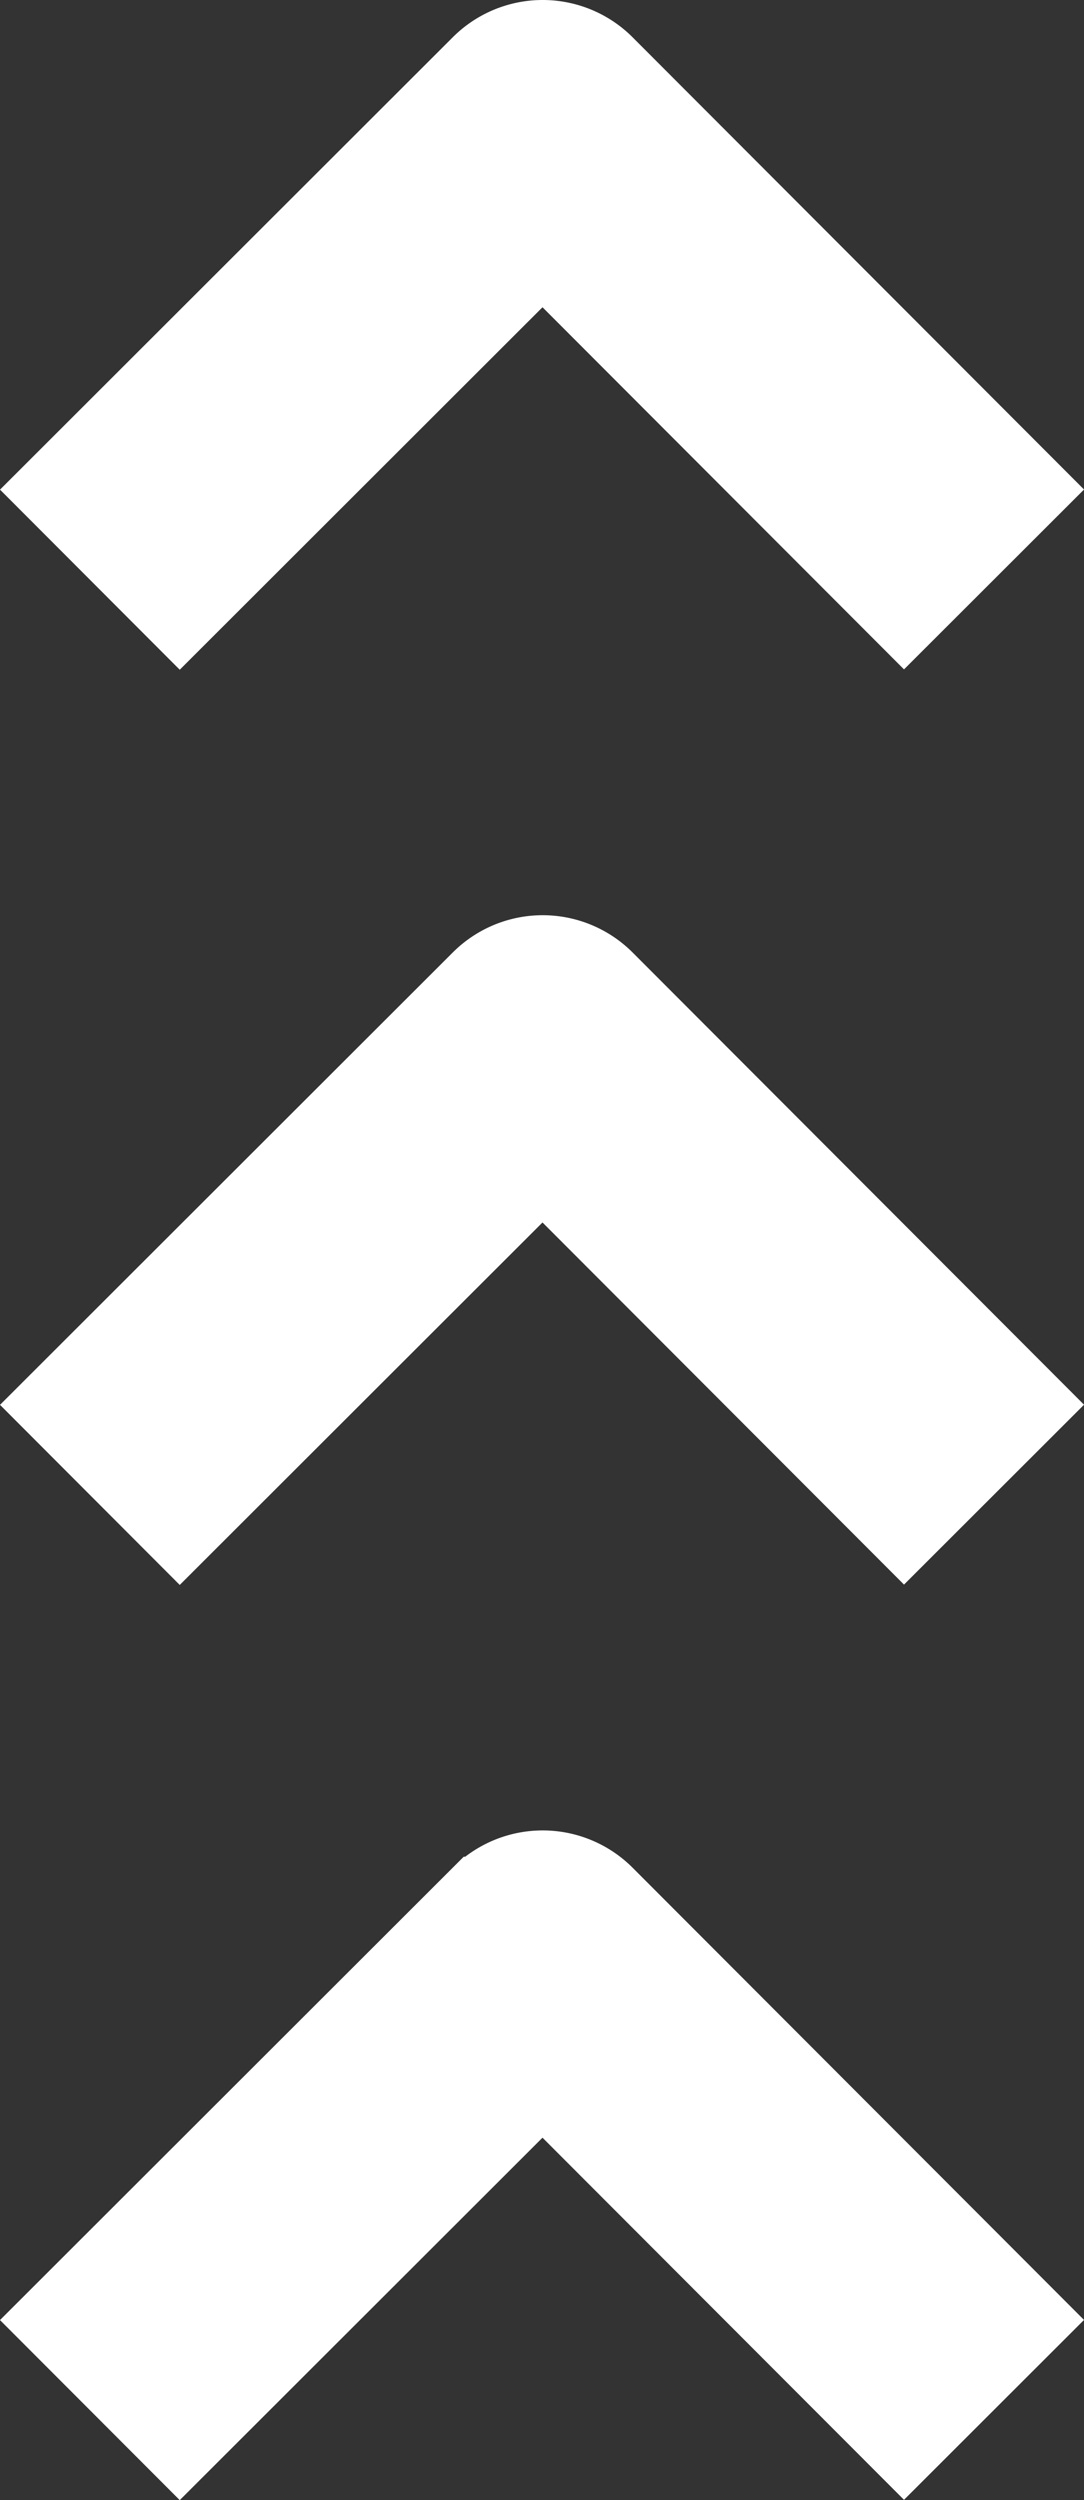
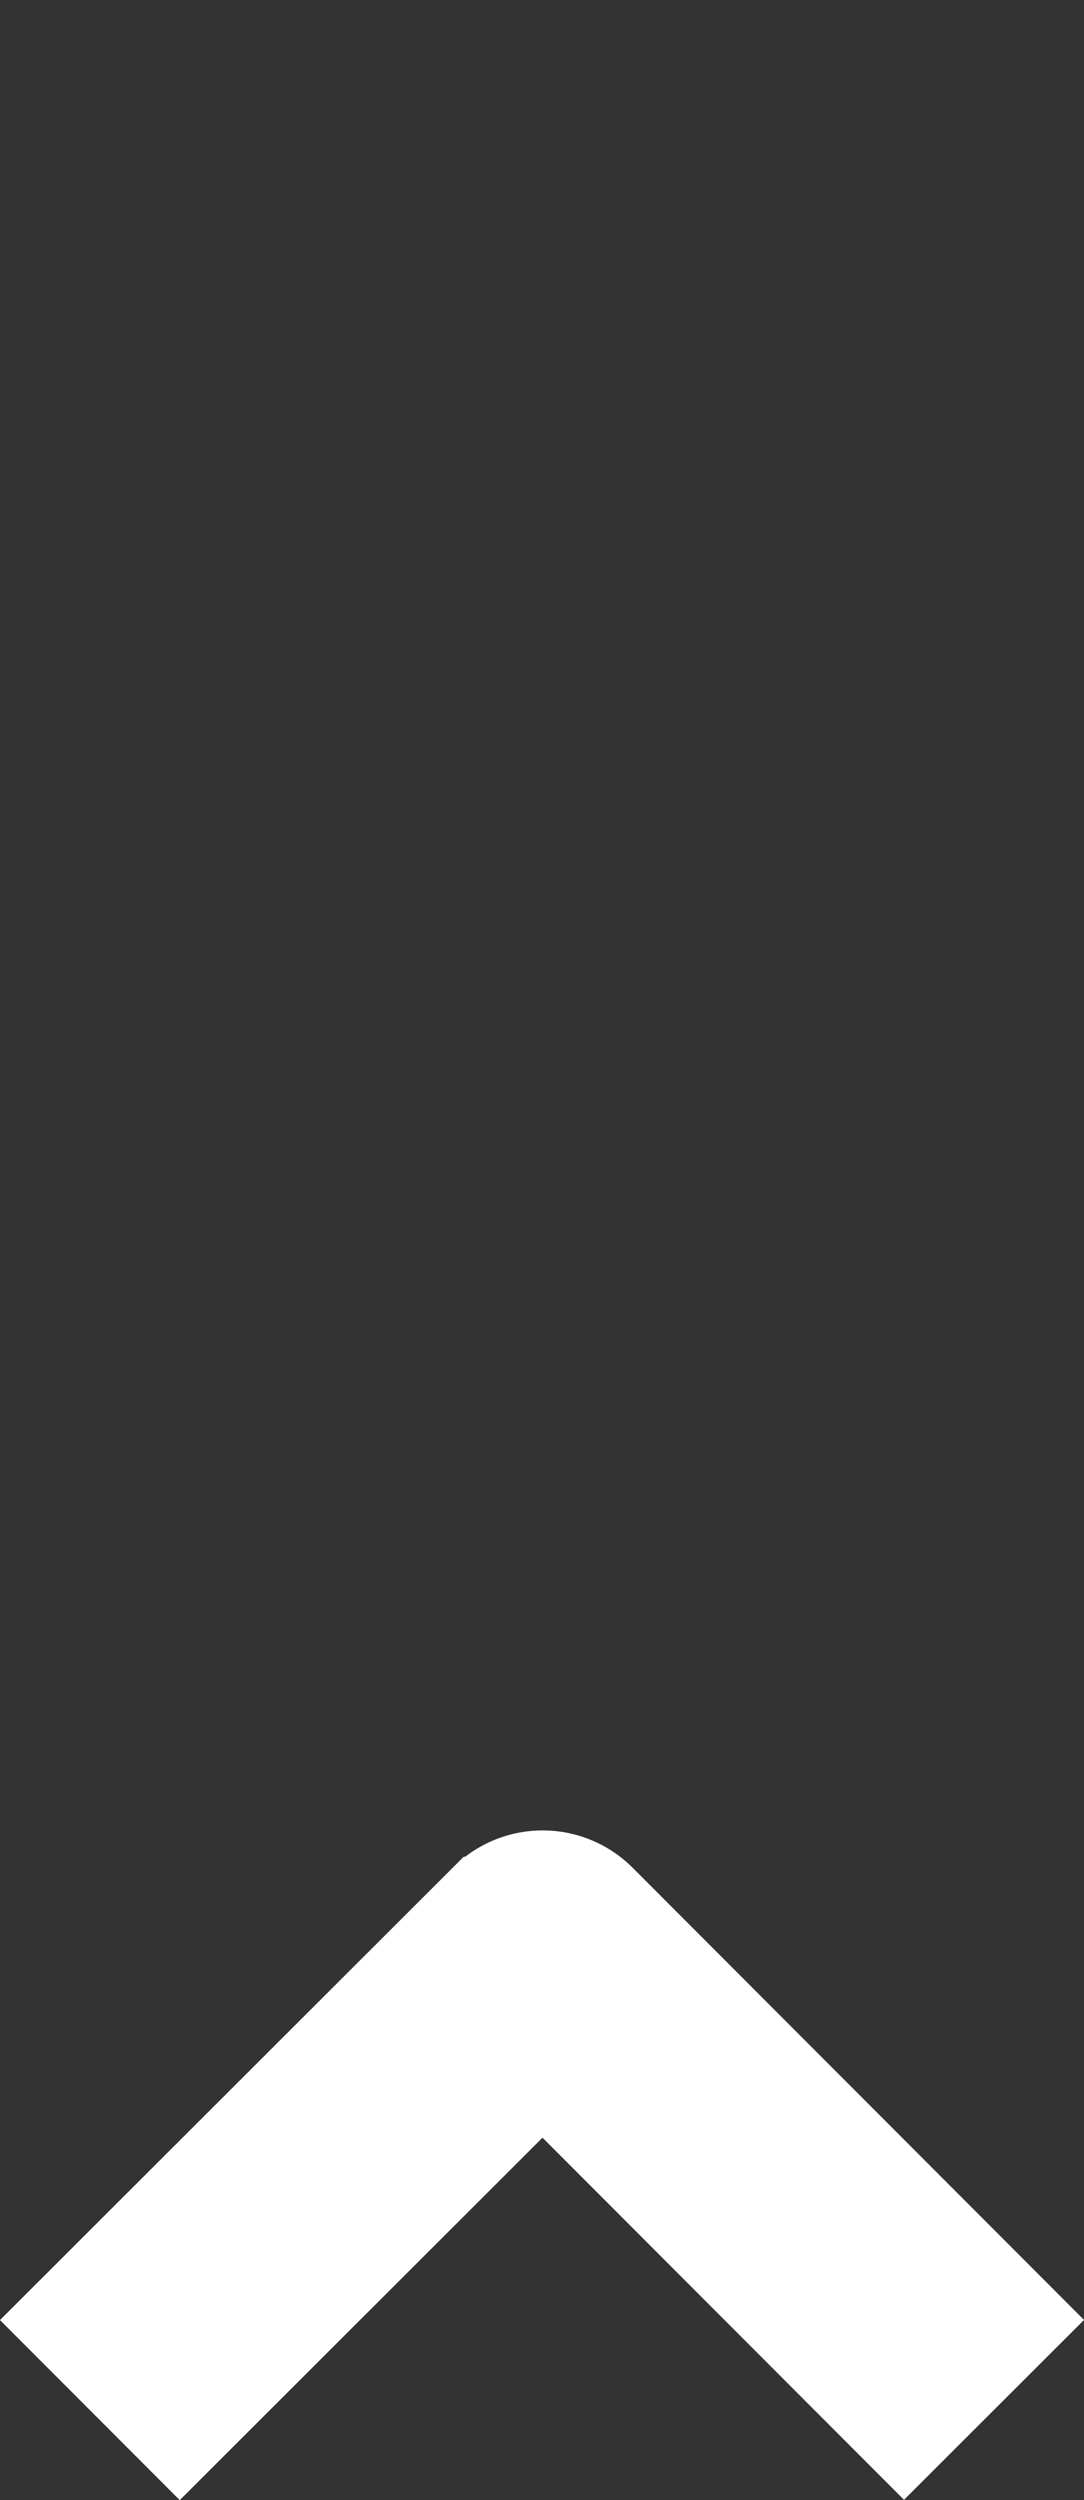
<svg xmlns="http://www.w3.org/2000/svg" width="122.787" height="283.067" viewBox="0 0 122.787 283.067">
  <rect x="0" y="0" width="122.787" height="283.067" fill="#333333" stroke="none" />
  <g id="flechas" transform="translate(-168.536 -110.481)">
-     <path id="Trazado_4220" data-name="Trazado 4220" d="M270.938,180.255l-40.948-41L188.9,180.294l-14.349-14.372,48.278-48.215a10.147,10.147,0,0,1,14.364.01l48.12,48.182Z" transform="translate(0)" fill="#fff" stroke="#fff" stroke-miterlimit="10" stroke-width="8.504" />
-     <path id="Trazado_4221" data-name="Trazado 4221" d="M270.938,243.009l-40.948-41L188.9,243.048l-14.349-14.372,48.278-48.215a10.149,10.149,0,0,1,14.364.008l48.12,48.184Z" transform="translate(0 40.866)" fill="#fff" stroke="#fff" stroke-miterlimit="10" stroke-width="8.504" />
    <path id="Trazado_4222" data-name="Trazado 4222" d="M270.938,305.763l-40.948-41L188.9,305.8,174.549,291.43l48.278-48.215a10.149,10.149,0,0,1,14.364.008l48.12,48.184Z" transform="translate(0 81.732)" fill="#fff" stroke="#fff" stroke-miterlimit="10" stroke-width="8.504" />
  </g>
</svg>